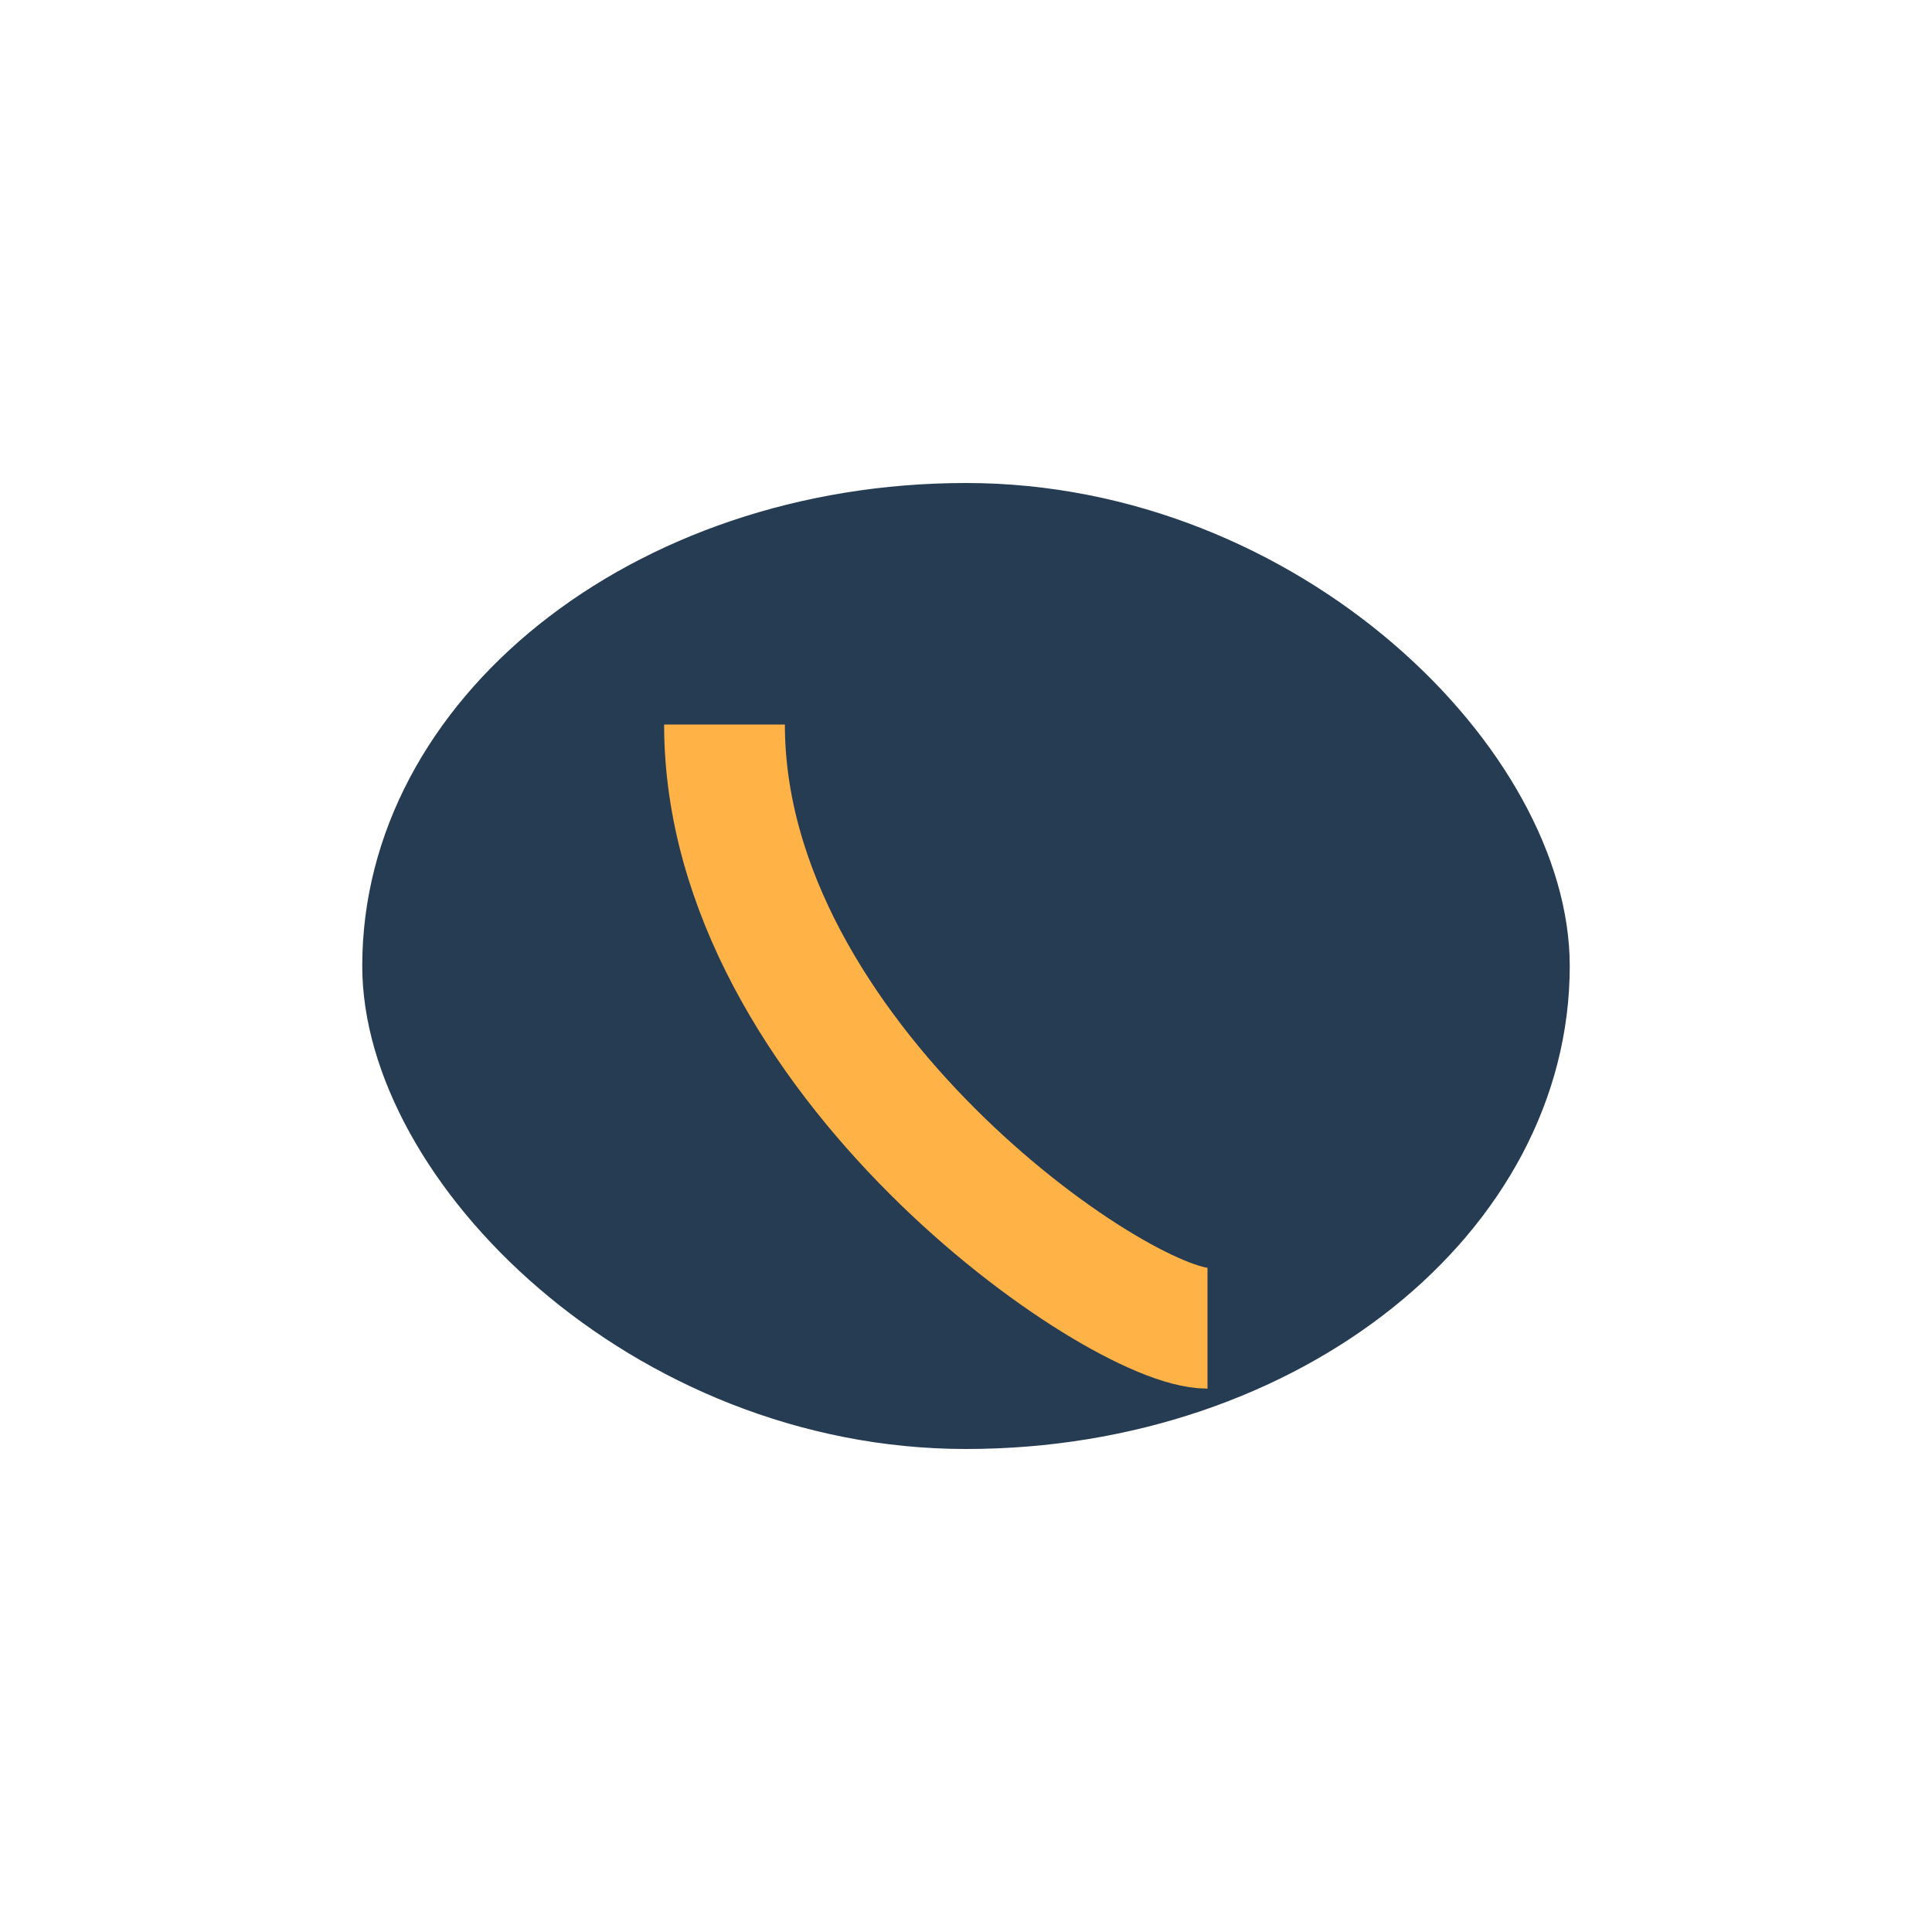
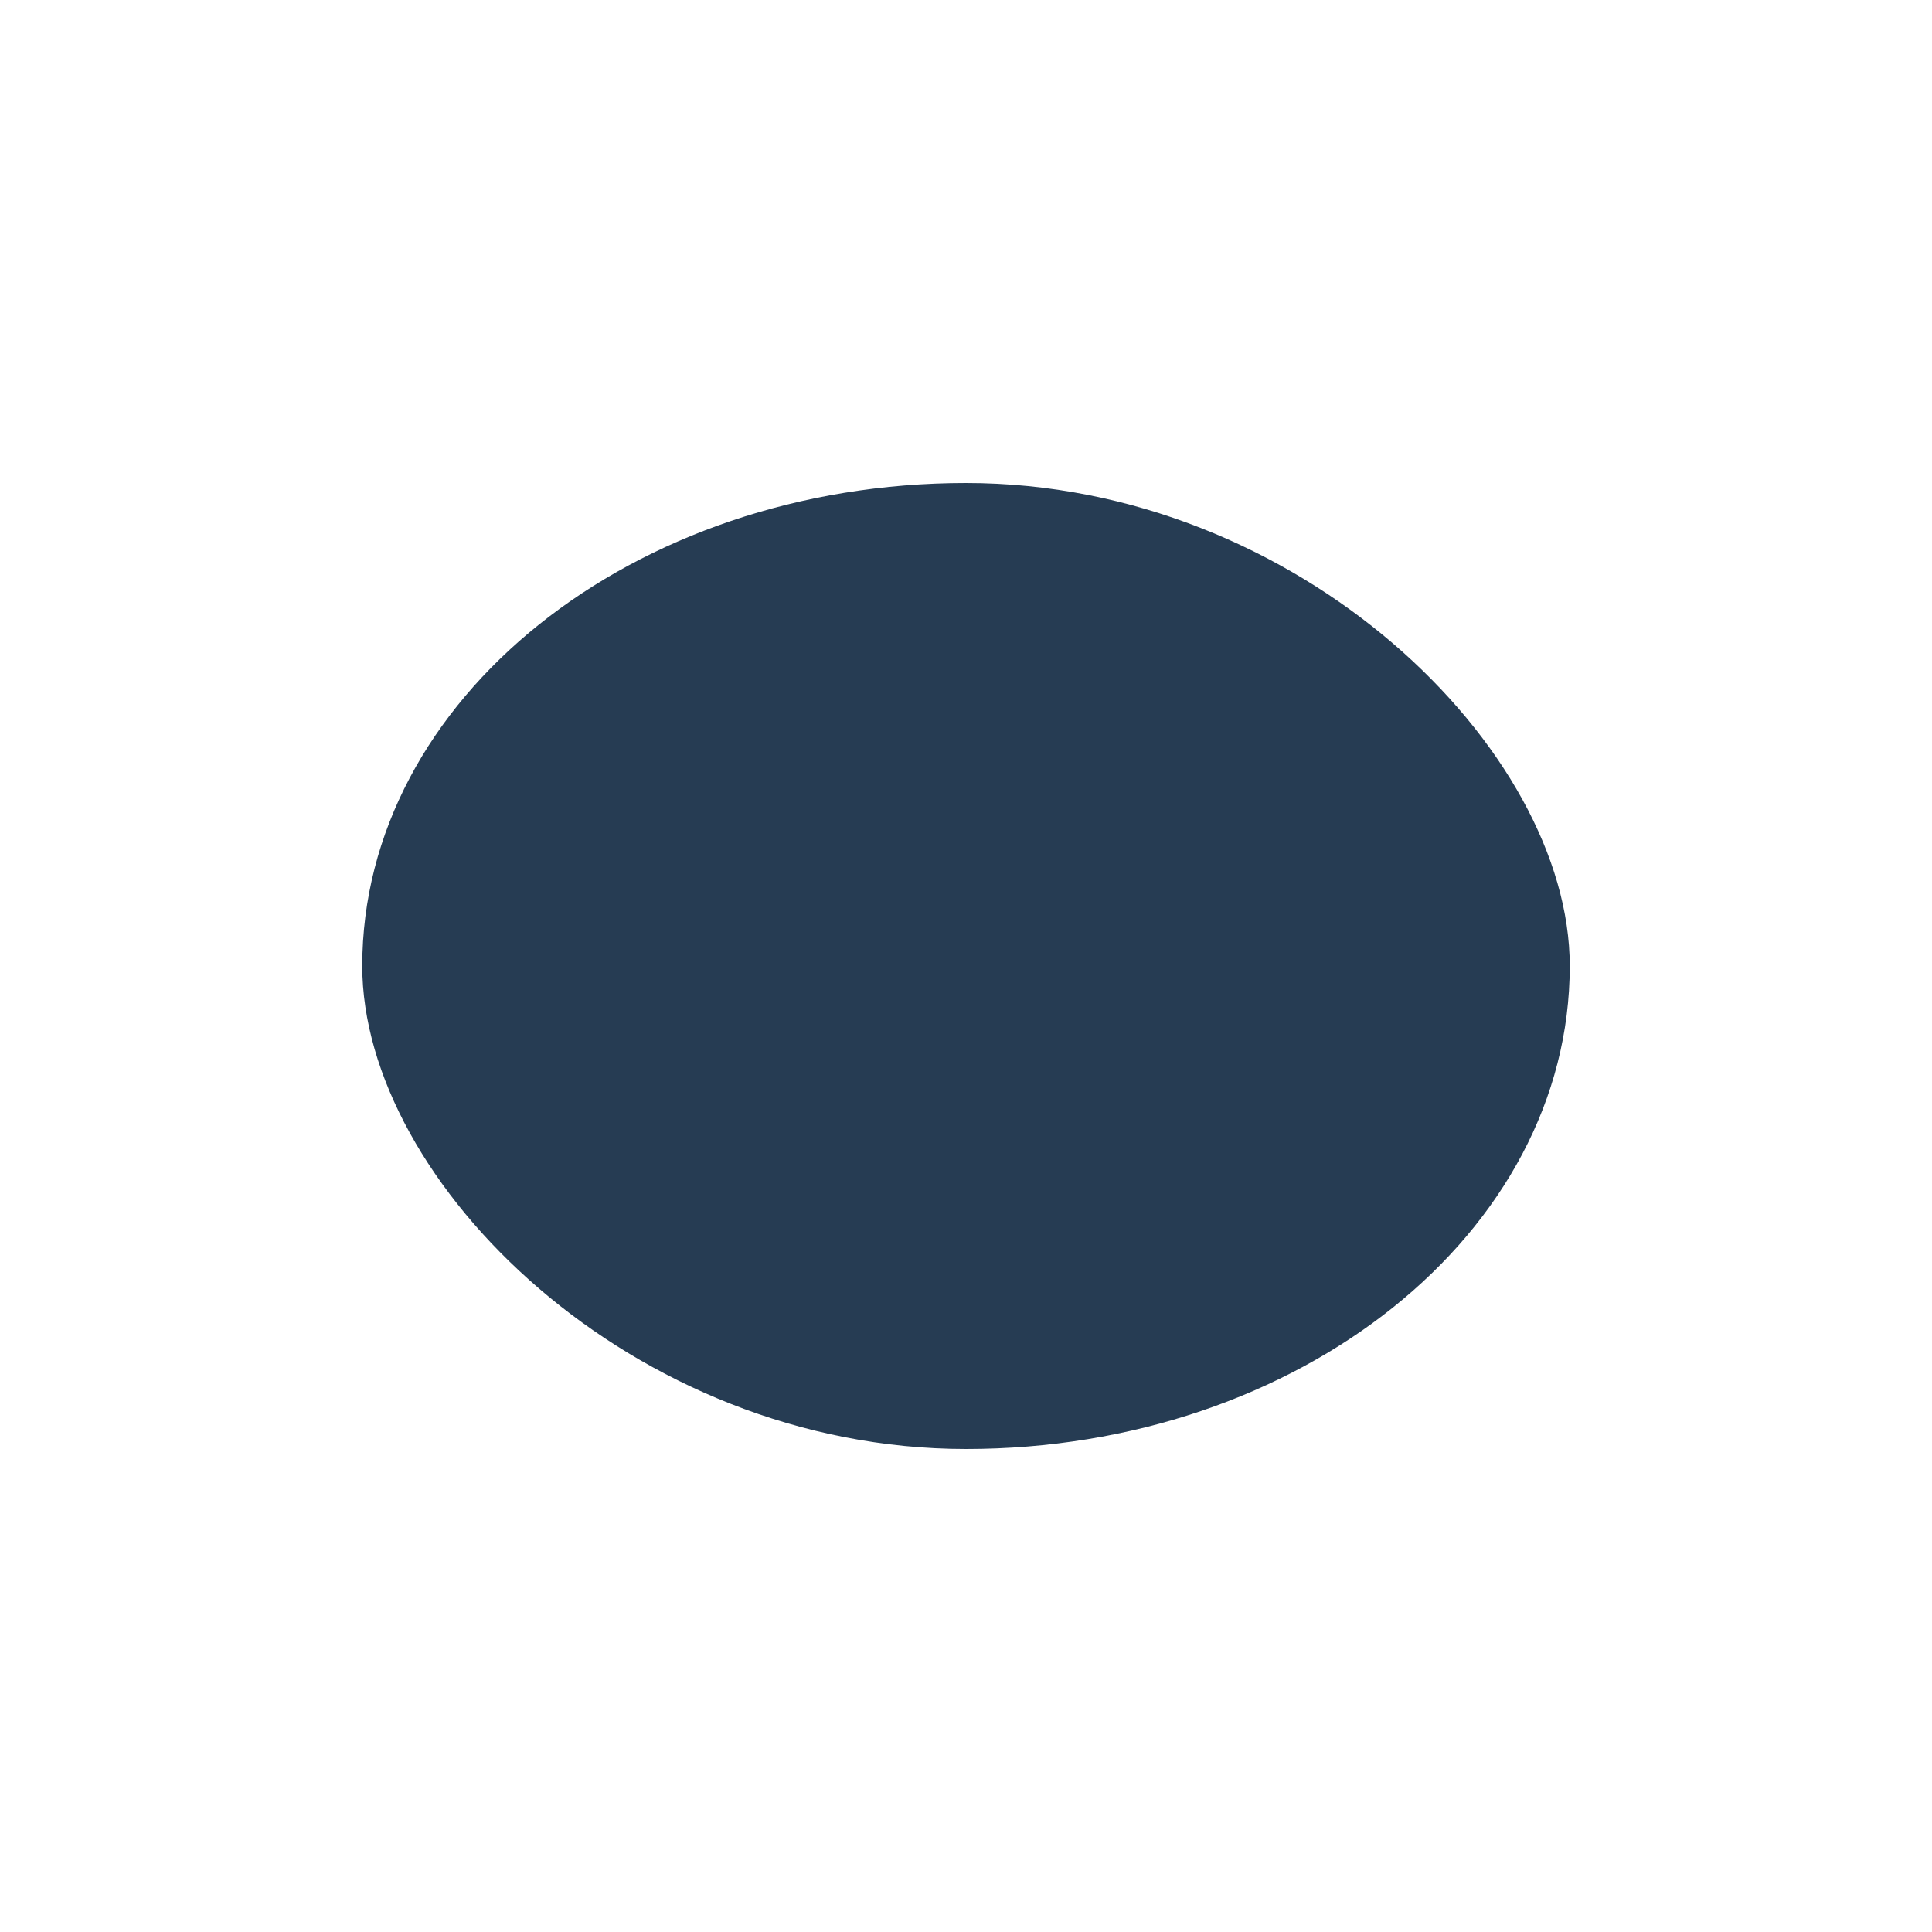
<svg xmlns="http://www.w3.org/2000/svg" width="32" height="32" viewBox="0 0 32 32">
  <rect x="6" y="8" width="20" height="16" rx="10" fill="#263c53" />
-   <path d="M12 12c0 5.5 6.5 10 8 10" stroke="#ffb347" stroke-width="2" fill="none" />
</svg>